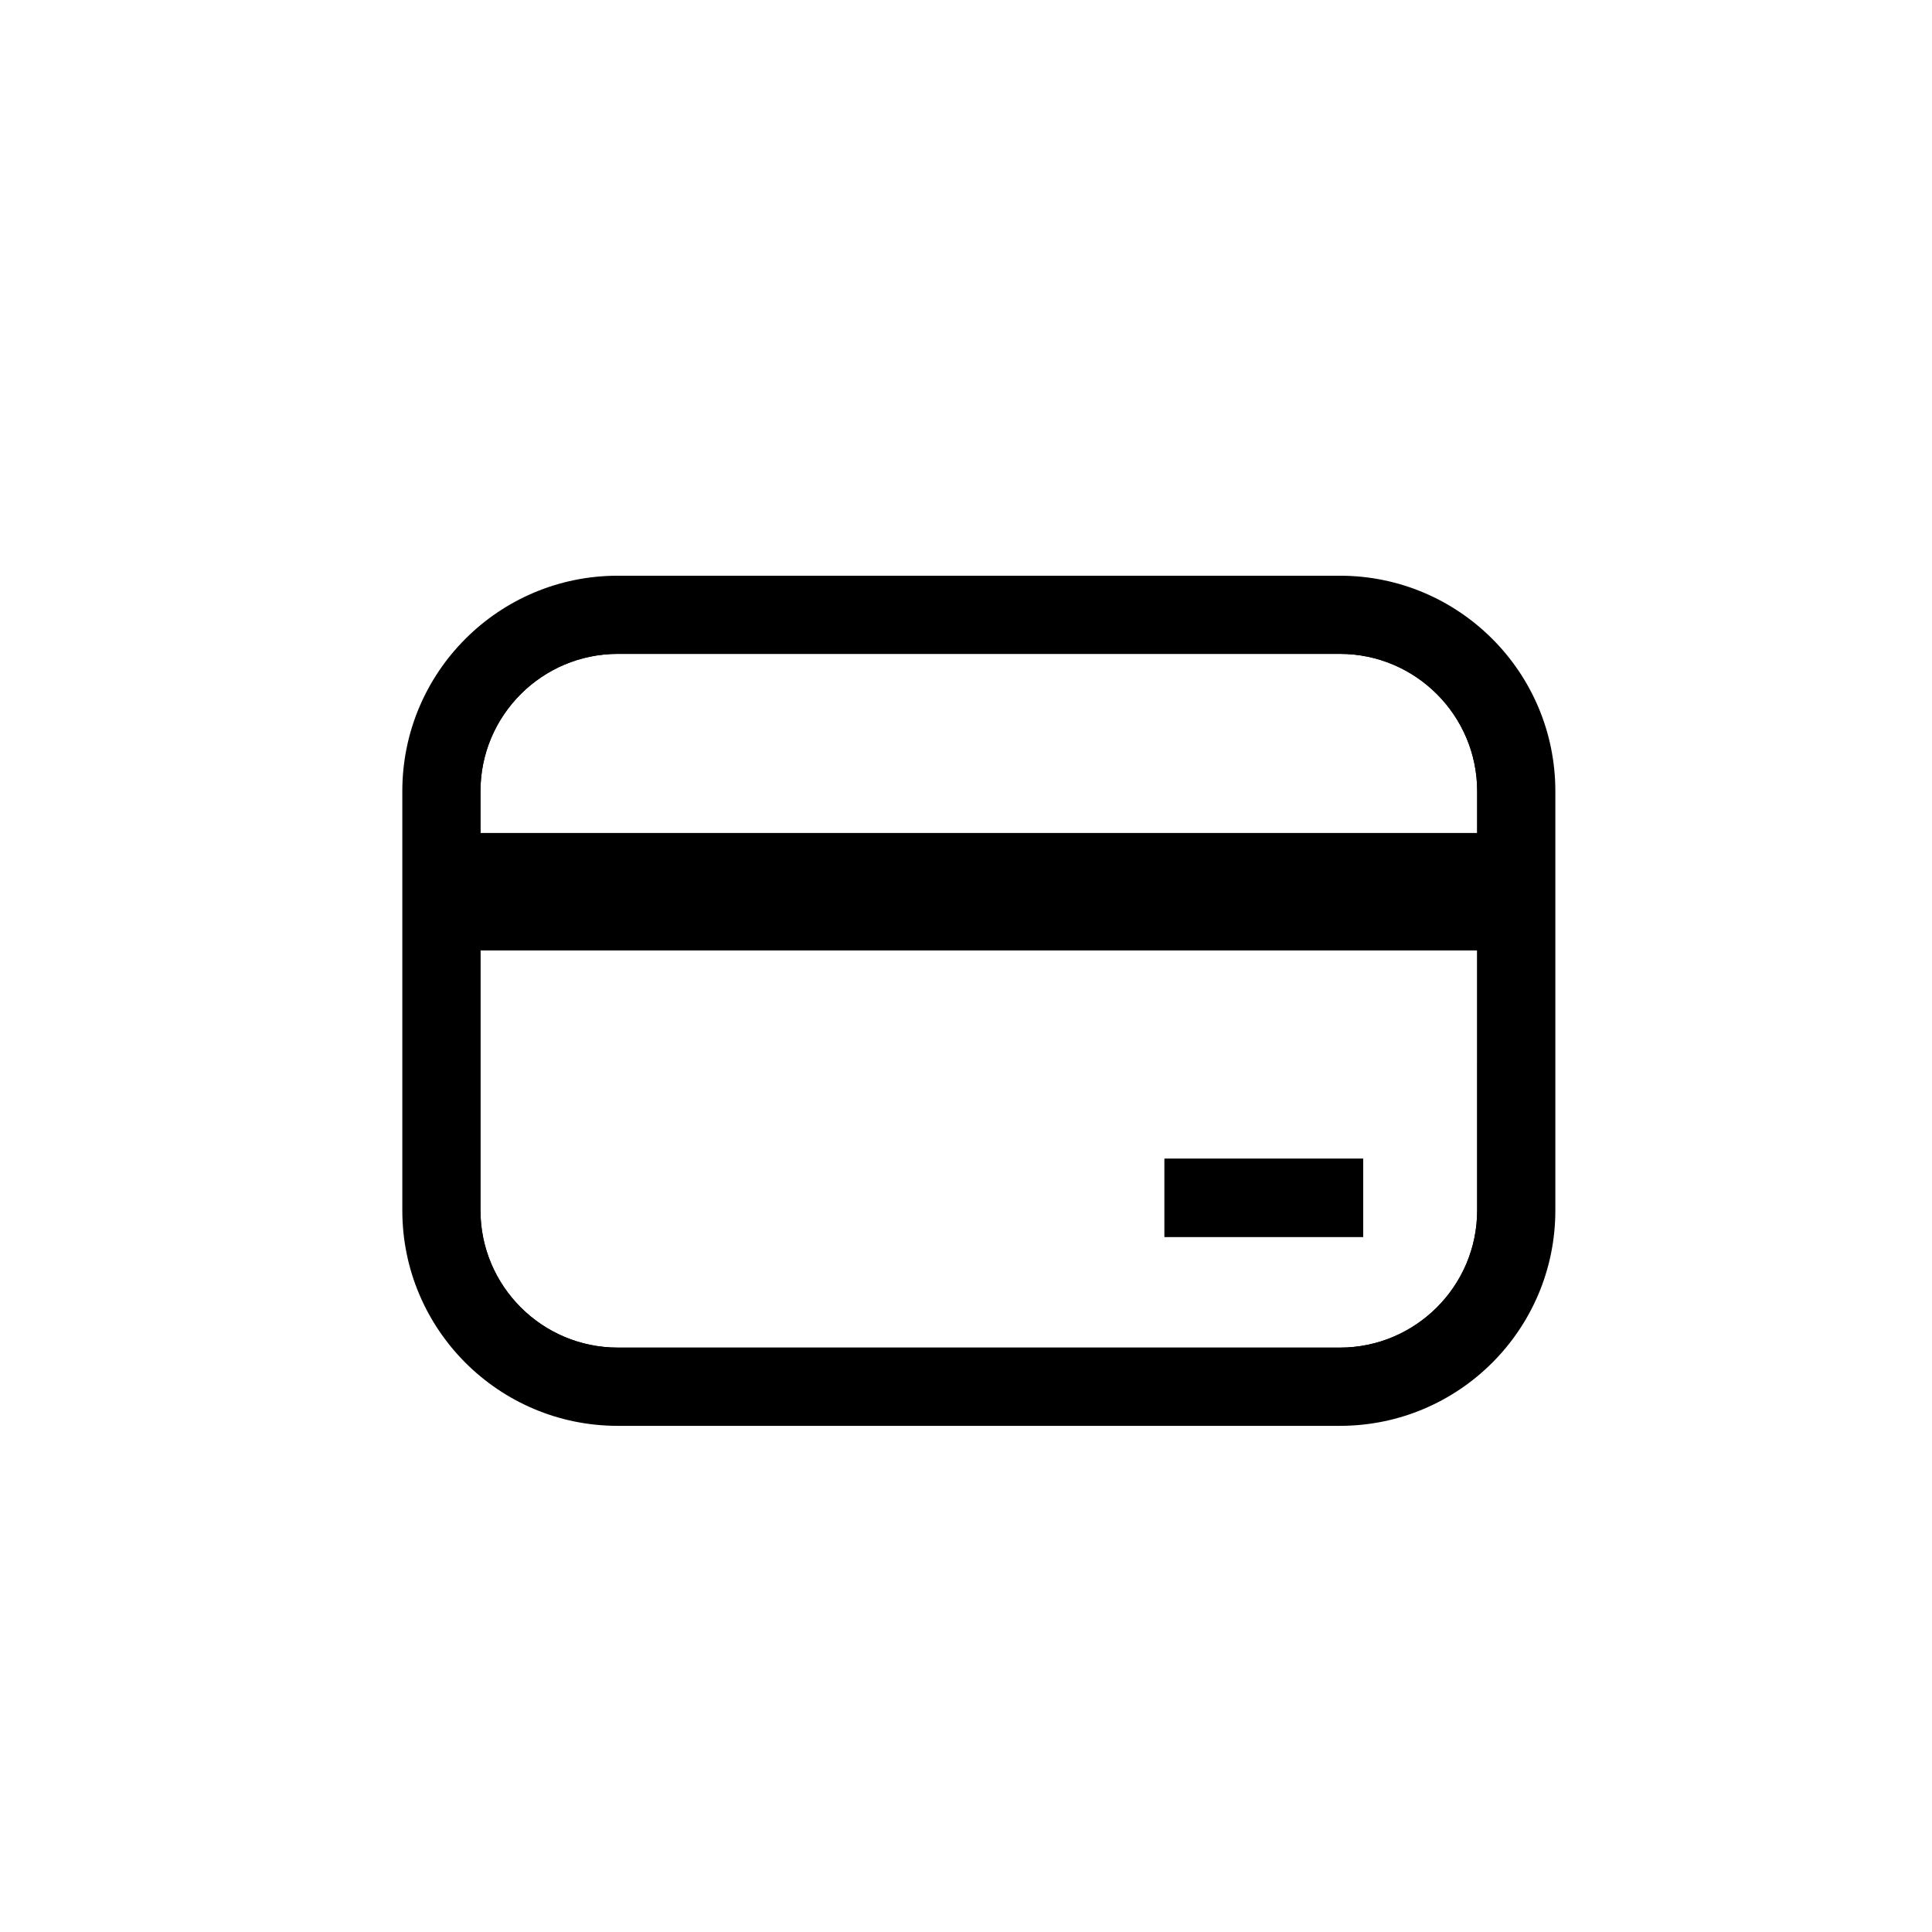
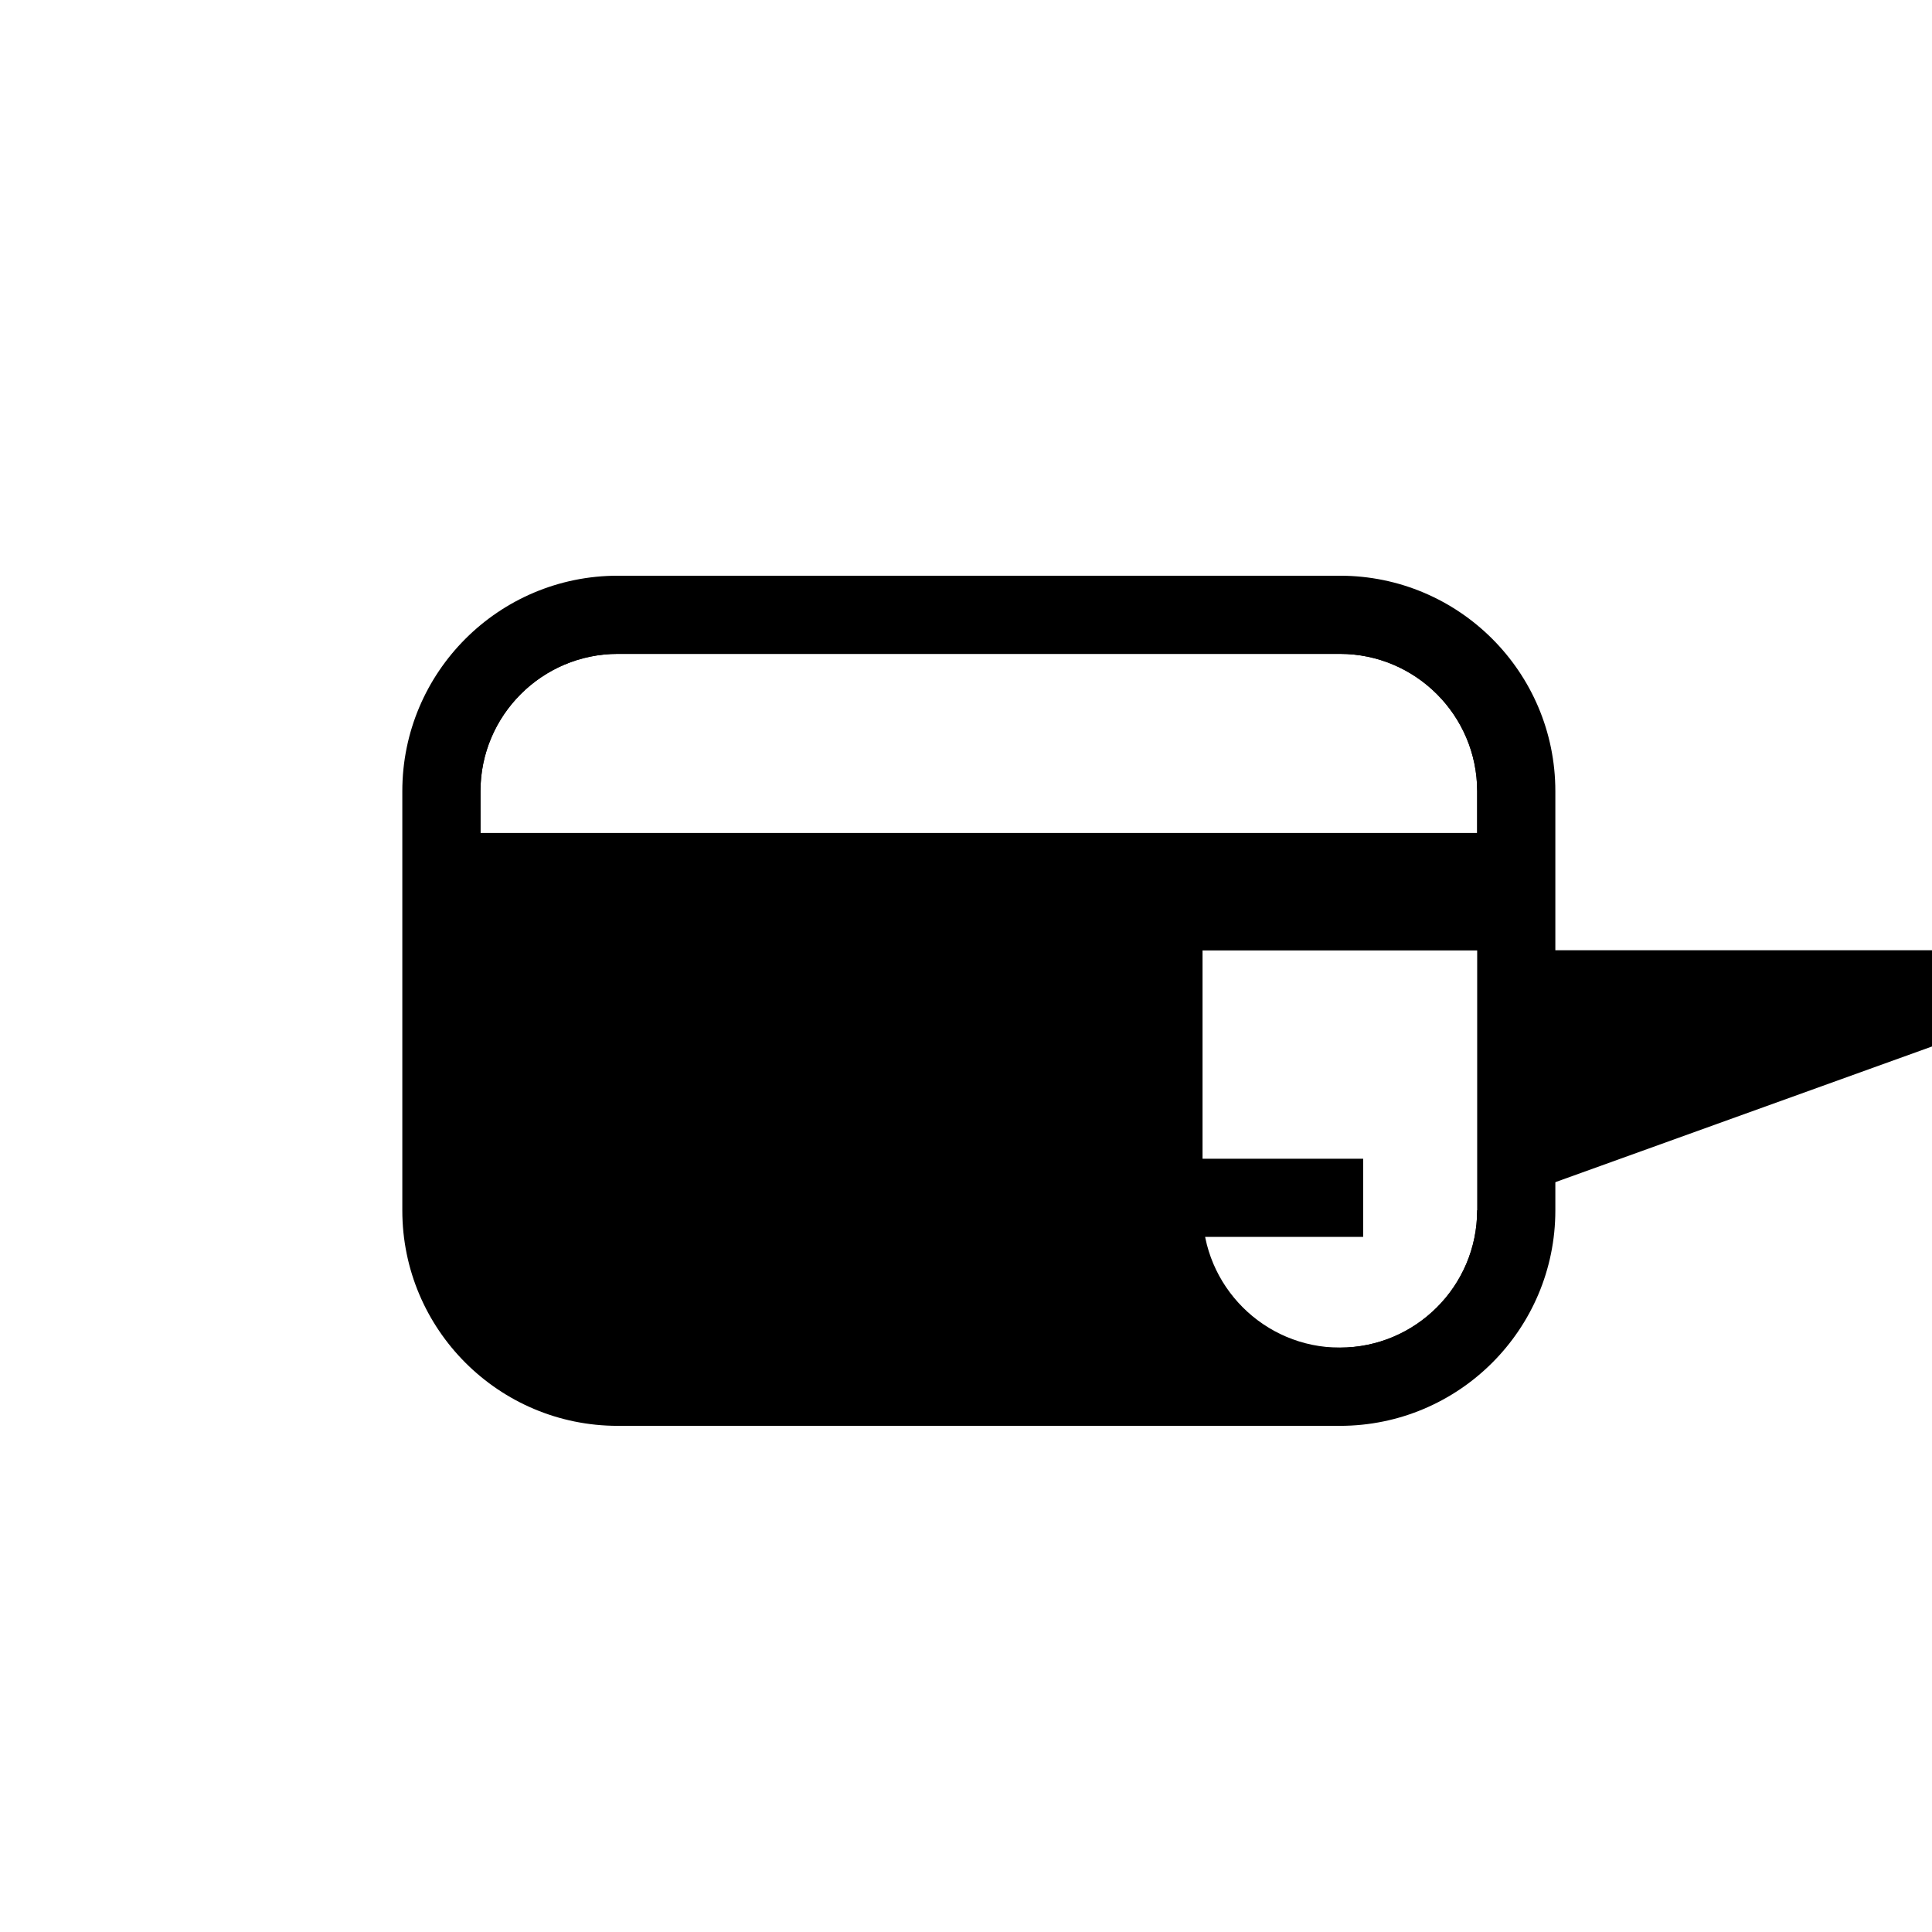
<svg xmlns="http://www.w3.org/2000/svg" fill="#000000" width="800px" height="800px" version="1.1" viewBox="144 144 512 512">
  <g>
-     <path d="m499.08 306.92h-191.36c-25.77 0-46.738 20.969-46.738 46.75v111.09c0 25.77 20.969 46.738 46.738 46.738h191.36c25.77 0 46.738-20.969 46.738-46.738v-111.09c0-25.781-20.969-46.75-46.738-46.75zm-227.75 46.75c0-20.062 16.324-36.387 36.387-36.387h191.36c20.062 0 36.387 16.324 36.387 36.387v11.09h-264.13zm264.13 111.08c0 20.062-16.324 36.379-36.387 36.379h-191.36c-20.062 0-36.387-16.316-36.387-36.379v-68.93h264.14zm-30.207-13.676h-52.652v20.715h52.652z" />
+     <path d="m499.08 306.92h-191.36c-25.77 0-46.738 20.969-46.738 46.75v111.09c0 25.77 20.969 46.738 46.738 46.738h191.36c25.77 0 46.738-20.969 46.738-46.738v-111.09c0-25.781-20.969-46.75-46.738-46.75zm-227.75 46.75c0-20.062 16.324-36.387 36.387-36.387h191.36c20.062 0 36.387 16.324 36.387 36.387v11.09h-264.13zm264.13 111.08c0 20.062-16.324 36.379-36.387 36.379c-20.062 0-36.387-16.316-36.387-36.379v-68.93h264.14zm-30.207-13.676h-52.652v20.715h52.652z" />
    <path d="m499.08 296.57h-191.36c-31.539 0-57.102 25.562-57.102 57.102v111.09c0 31.539 25.562 57.102 57.102 57.102h191.36c31.539 0 57.102-25.562 57.102-57.102v-111.09c0-31.539-25.566-57.102-57.102-57.102zm0 204.56h-191.36c-20.062 0-36.387-16.316-36.387-36.379v-111.08c0-20.062 16.324-36.387 36.387-36.387h191.36c20.062 0 36.387 16.324 36.387 36.387v111.09c0 20.062-16.324 36.375-36.387 36.375z" />
-     <path d="m452.6 451.08h52.652v20.715h-52.652z" />
    <path d="m257.52 364.76h280.53v31.066h-280.53z" />
  </g>
</svg>